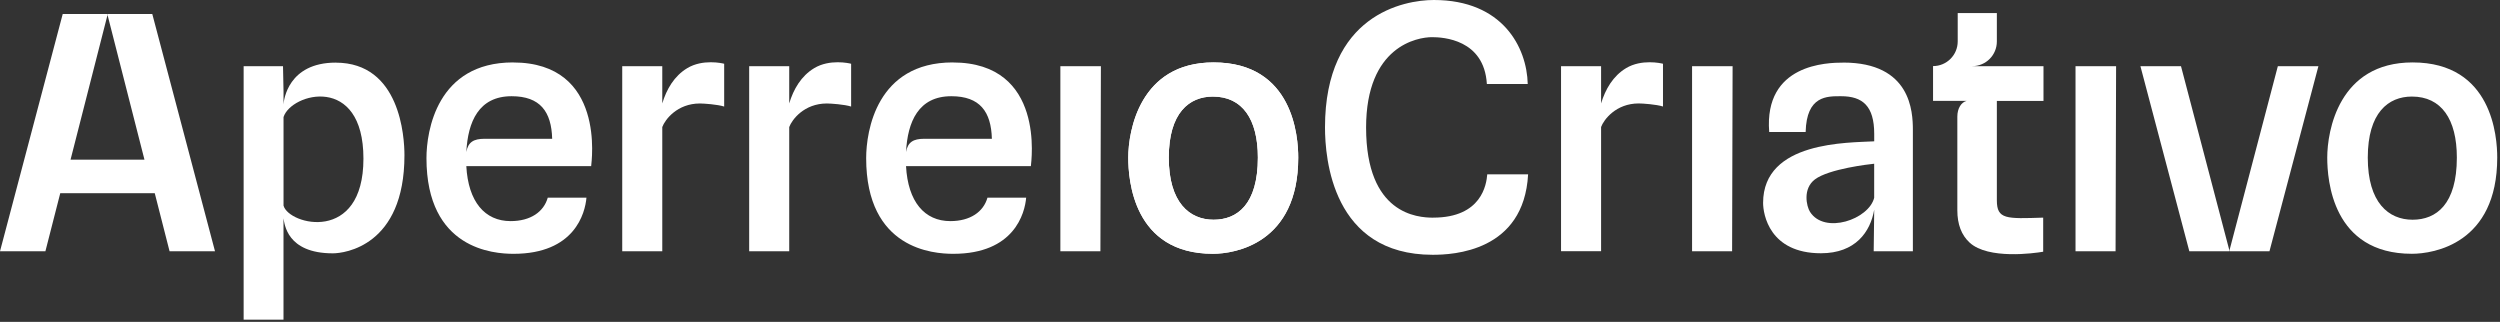
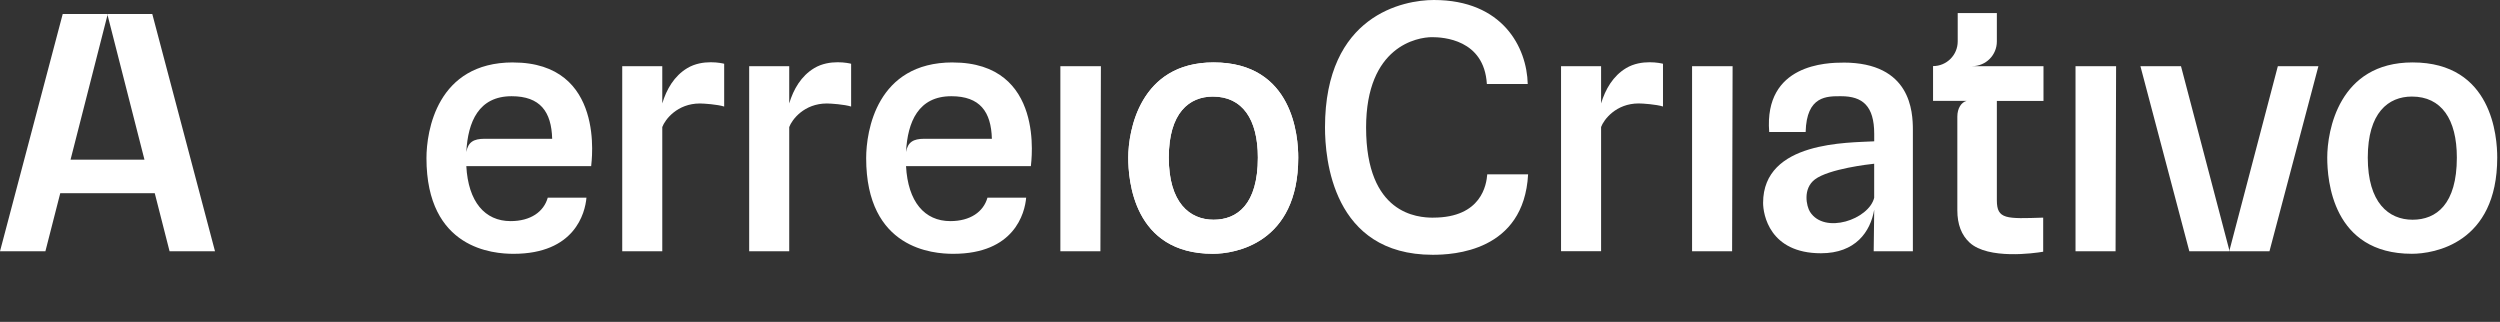
<svg xmlns="http://www.w3.org/2000/svg" width="668" height="86" viewBox="0 0 668 86" fill="none">
  <rect x="0" y="0" width="668" height="86" fill="#333333" stroke="none" />
-   <path d="M89.72 16.73C76.94 16.73 75.82 26.82 75.76 27.88V24.48L75.62 17.68H65.1V85.41H75.75V58.35C76.04 59.7 76.53 67.69 88.94 67.69C91.98 67.69 108.07 65.79 108.07 41.49C108.07 36.61 106.95 16.74 89.71 16.74M75.76 54.94V31.28C77.81 24.86 97.11 19.67 97.11 42.39C97.11 65.11 77.21 60.14 75.76 54.95" fill="white" />
  <path d="M137.07 16.68C116.73 16.68 113.95 35.07 113.95 42.25C113.95 66.61 131.91 67.82 137.21 67.82C153.56 67.82 156.35 56.94 156.7 52.82H146.36C145.29 56.61 141.76 59.08 136.43 59.08C129.55 59.08 125.11 53.91 124.6 44.39H157.96C158.03 43.33 161.94 16.69 137.06 16.69M129.5 37.08C126.53 37.08 125.07 37.97 124.6 40.62C125.02 32.5 127.93 25.71 136.7 25.71C144.35 25.71 147.35 29.85 147.54 37.09H129.5V37.08Z" fill="white" />
  <path d="M324.27 16.68C304.52 16.68 301.47 35.03 301.47 42.11C301.47 48.04 302.8 67.81 324.09 67.81C329.95 67.81 346.89 65.08 346.89 42.11C346.89 36.58 345.59 16.68 324.27 16.68ZM324.27 58.71C317.85 58.71 312.3 54.14 312.3 42.12C312.3 30.1 317.79 25.8 324.09 25.8C331.96 25.8 336.1 31.83 336.1 42.12C336.1 54.58 330.62 58.71 324.27 58.71Z" fill="white" />
  <path d="M382.95 58.16C378.75 58.16 365.02 57.25 365.02 34.09C365.02 12.28 378.77 9.93 382.63 9.93C385.54 9.93 396.57 10.49 397.29 22.44H408.21C407.98 12.66 401.52 0 383.12 0C375.09 0 354.04 3.96 354.04 34.04C354.04 42.28 355.99 68.08 382.81 68.08C388.23 68.08 407.19 67.26 408.31 46.59H397.39C397.19 49.26 395.9 58.15 382.96 58.15" fill="white" />
  <path d="M444.35 17.04V28.46C442.57 27.89 438.92 27.64 437.87 27.64C431.78 27.64 428.53 31.97 427.81 33.94V67.12H417.11V17.68H427.81V27.63C428.97 23.83 430.99 20.31 434.5 18.2C438.62 15.73 443.8 16.88 444.36 17.04" fill="white" />
  <path d="M492.54 16.73C488.23 16.73 471.3 17.06 472.73 35.27H482.47C482.7 25.5 488.23 25.71 491.95 25.71C497.65 25.71 500.79 28.28 500.79 35.77V37.76C493.96 38.17 471.1 37.64 471.1 54.21C471.1 57.26 472.8 67.67 486.56 67.67C495.8 67.67 499.78 61.94 500.79 56.02L500.65 67.13H511.12V34.76C511.12 29.83 510.61 16.72 492.53 16.72M500.79 52.81C499.4 58.63 487.51 62.71 483.63 56.6C482.7 55.13 481.64 50.44 484.94 47.94C488.7 45.1 499.55 43.87 500.78 43.75V52.82L500.79 52.81Z" fill="white" />
  <path d="M533.56 26.97V53.53C533.56 58.64 536.07 58.47 545.94 58.15V67.26C543.58 67.67 531.26 69.39 526.29 64.83C524.1 62.82 523 59.94 523 56.19V31.17C523 28.97 524.03 27.33 525.49 26.95H516.51V17.66C520.15 17.66 523.1 14.71 523.1 11.07V3.49H533.56V11.09C533.56 12.91 532.82 14.56 531.63 15.75C530.44 16.94 528.79 17.68 526.97 17.68H546.02V26.97H533.55H533.56Z" fill="white" />
  <path d="M283.33 67.14H294.03L294.16 17.68H283.33V67.14Z" fill="white" />
  <path d="M571.92 17.68L584.99 67.14H595.65L595.7 66.95L582.76 17.68H571.92Z" fill="white" />
  <path d="M608.64 17.68L595.7 66.95L595.75 67.14H606.4L619.48 17.68H608.64Z" fill="white" />
  <path d="M324.27 16.68C304.52 16.68 301.47 35.03 301.47 42.11C301.47 48.04 302.8 67.81 324.09 67.81C329.95 67.81 346.89 65.08 346.89 42.11C346.89 36.58 345.59 16.68 324.27 16.68ZM324.27 58.71C317.85 58.71 312.3 54.14 312.3 42.12C312.3 30.1 317.79 25.8 324.09 25.8C331.96 25.8 336.1 31.83 336.1 42.12C336.1 54.58 330.62 58.71 324.27 58.71Z" fill="white" />
  <path d="M644.64 16.68C624.89 16.68 621.84 35.03 621.84 42.11C621.84 48.04 623.17 67.81 644.46 67.81C650.32 67.81 667.26 65.08 667.26 42.11C667.26 36.58 665.96 16.68 644.64 16.68ZM644.64 58.71C638.22 58.71 632.67 54.14 632.67 42.12C632.67 30.1 638.16 25.8 644.46 25.8C652.33 25.8 656.47 31.83 656.47 42.12C656.47 54.58 650.99 58.71 644.64 58.71Z" fill="white" />
  <path d="M452.12 67.14H462.82L462.95 17.68H452.12V67.14Z" fill="white" />
  <path d="M554.58 67.14H565.28L565.42 17.68H554.58V67.14Z" fill="white" />
  <path d="M254.56 16.68C234.22 16.68 231.44 35.07 231.44 42.25C231.44 66.61 249.4 67.82 254.7 67.82C271.05 67.82 273.84 56.94 274.19 52.82H263.85C262.78 56.61 259.25 59.08 253.92 59.08C247.04 59.08 242.6 53.91 242.09 44.39H275.45C275.52 43.33 279.43 16.69 254.55 16.69M246.99 37.08C244.02 37.08 242.56 37.97 242.09 40.62C242.51 32.5 245.42 25.71 254.19 25.71C261.84 25.71 264.84 29.85 265.03 37.09H246.99V37.08Z" fill="white" />
  <path d="M193.5 17.05V28.47C191.72 27.9 188.07 27.65 187.02 27.65C180.93 27.65 177.68 31.98 176.96 33.95V67.13H166.26V17.68H176.96V27.63C178.11 23.83 180.14 20.31 183.65 18.2C187.77 15.73 192.95 16.88 193.51 17.04" fill="white" />
  <path d="M227.42 17.05V28.47C225.64 27.9 221.99 27.65 220.94 27.65C214.85 27.65 211.6 31.98 210.88 33.95V67.13H200.18V17.68H210.88V27.63C212.03 23.83 214.06 20.31 217.57 18.2C221.69 15.73 226.87 16.88 227.43 17.04" fill="white" />
  <path d="M57.45 67.14H45.31L41.38 51.74L41.35 51.63H16.1L16.07 51.74L12.13 67.14H0L16.76 3.74H28.66L28.73 3.98L18.85 42.66H38.6L28.73 3.98L28.78 3.74H40.69L57.45 67.14Z" fill="white" />
</svg>